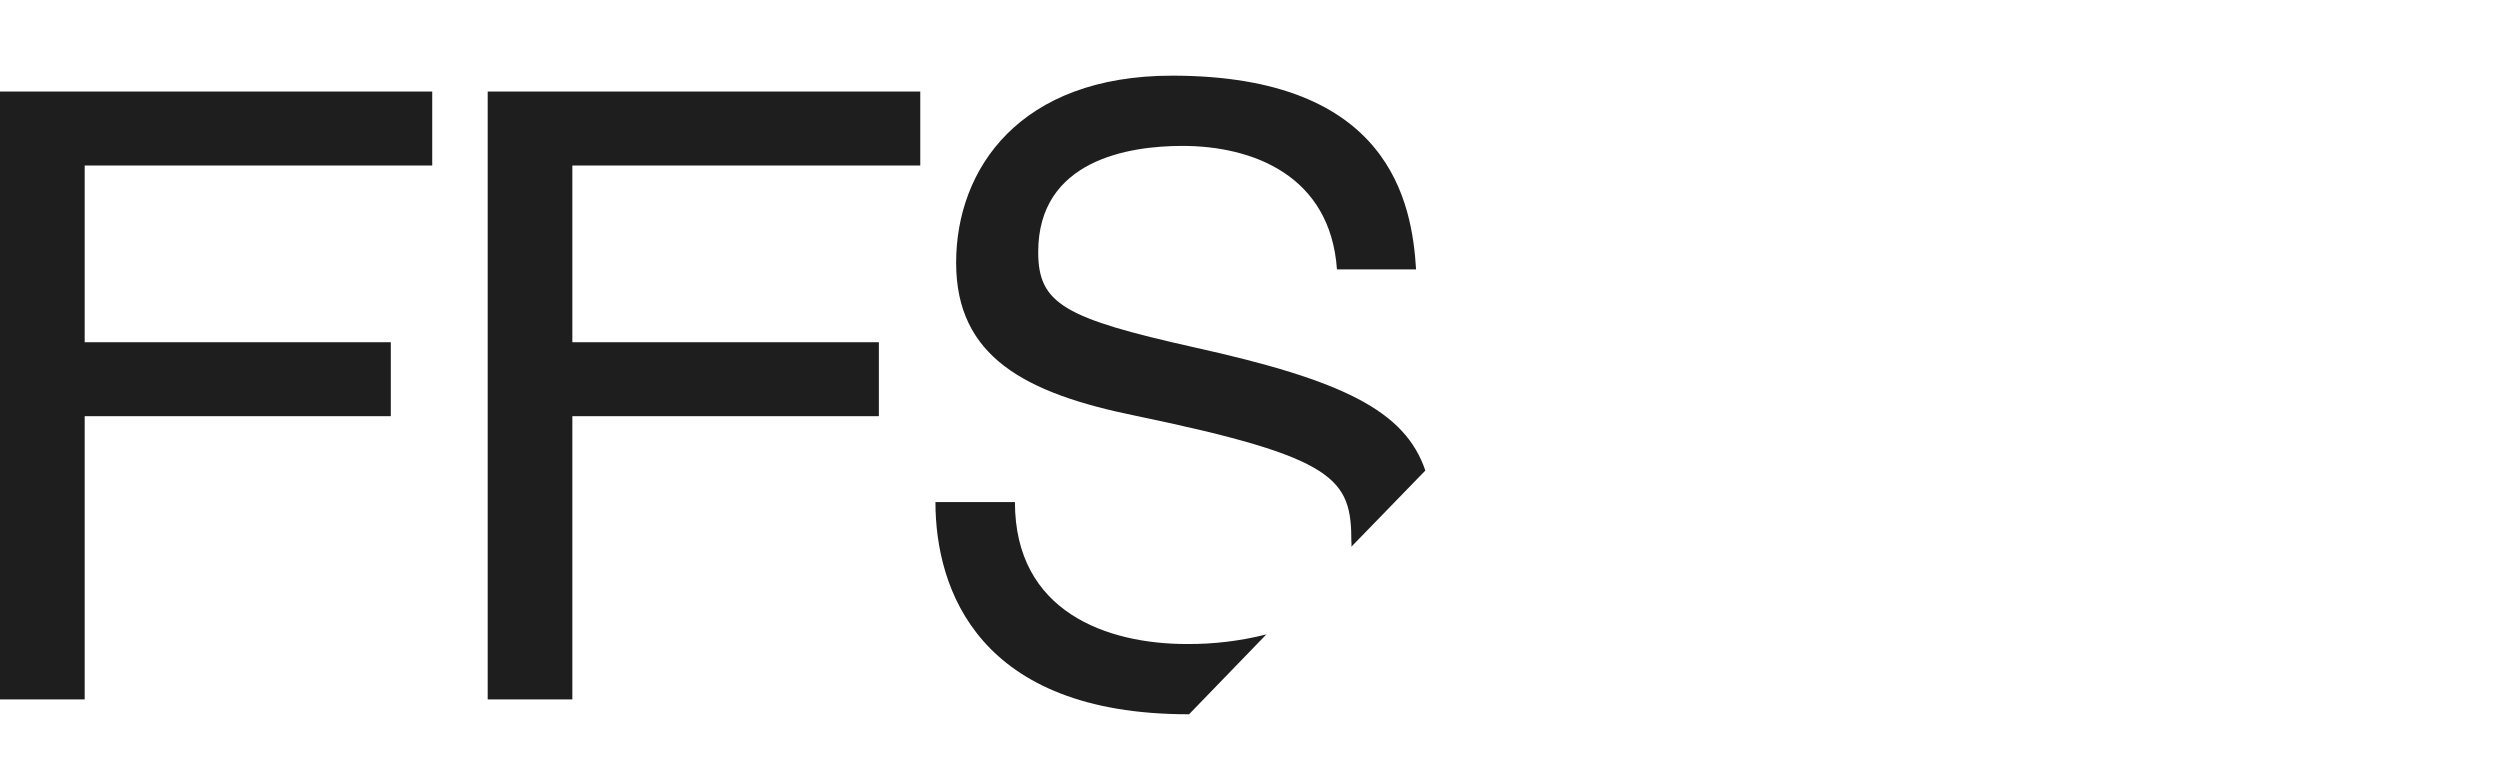
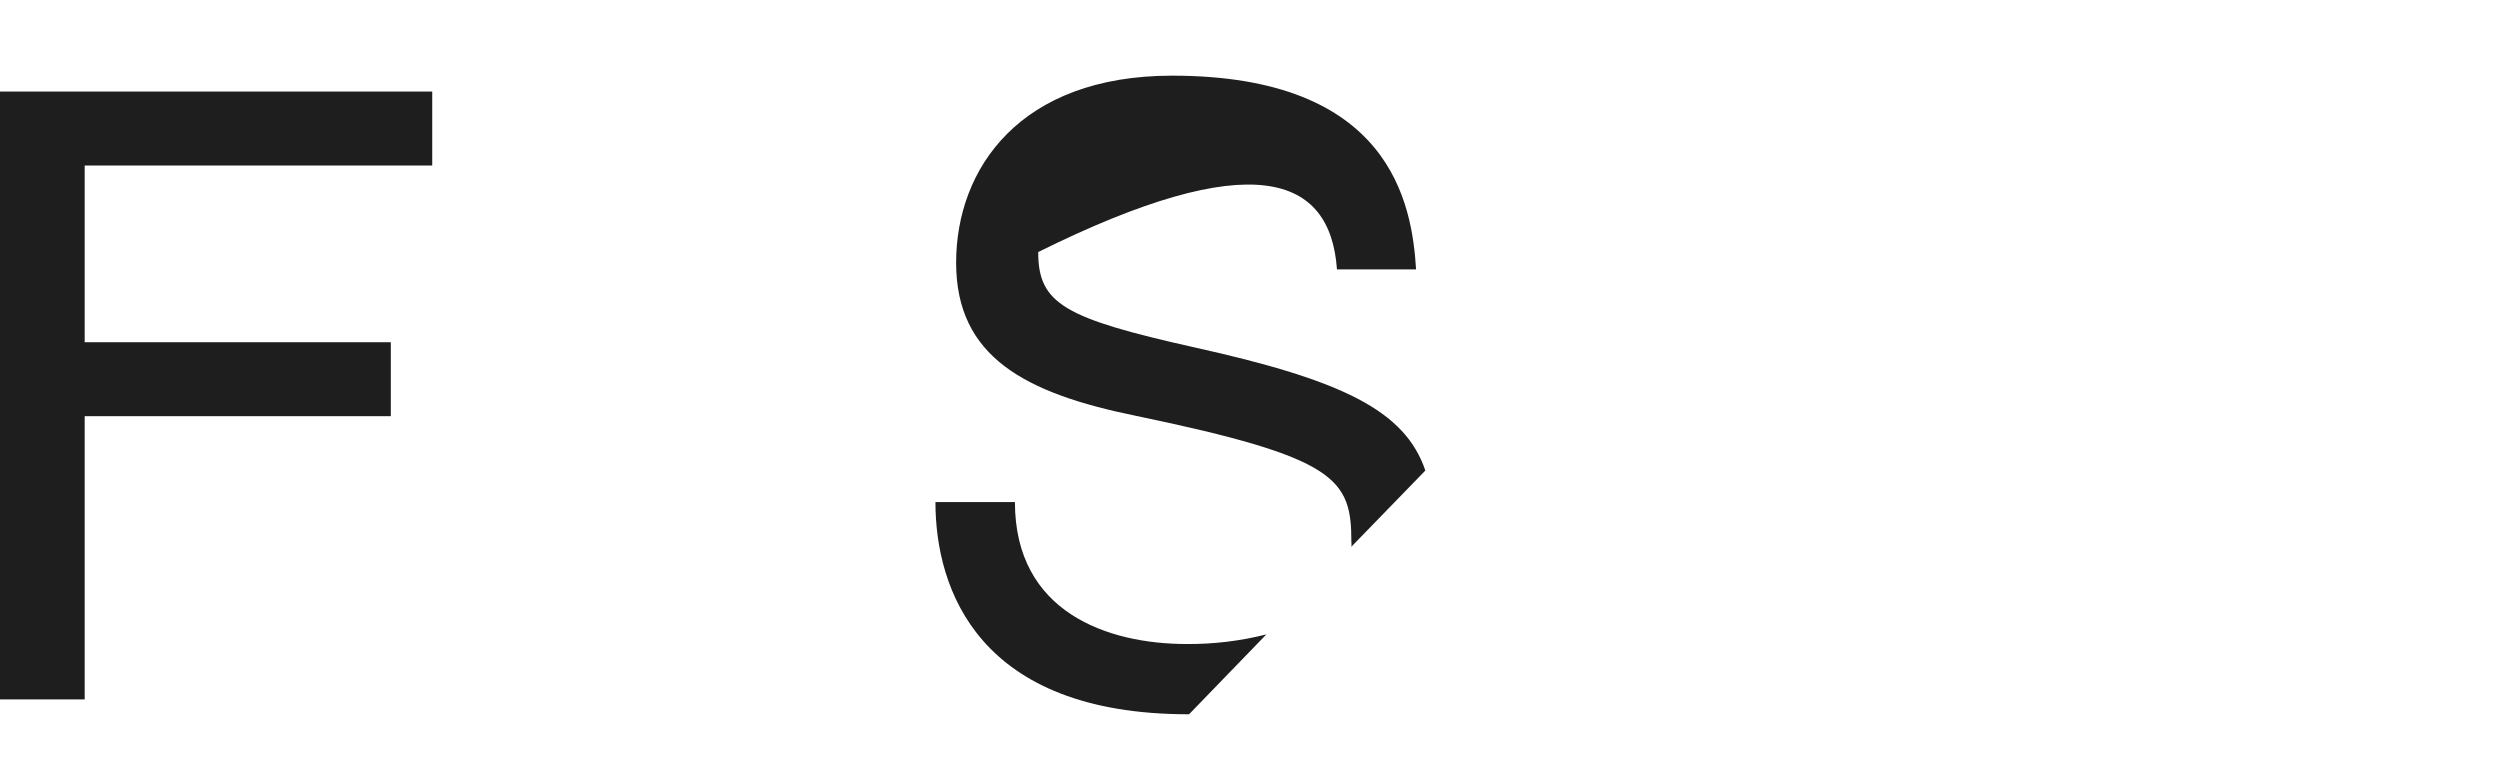
<svg xmlns="http://www.w3.org/2000/svg" width="102" height="32" viewBox="0 0 102 32" fill="none">
  <g clip-path="url(#clip0_889_909)">
    <path d="M17.635 3.735V6.753H3.455V13.963H15.945V16.98H3.455V28.536H0V3.735H17.635Z" fill="#1E1E1E" />
-     <path d="M37.547 3.735V6.753H23.352V13.963H35.858V16.98H23.352V28.536H19.898V3.735H37.547Z" fill="#1E1E1E" />
    <path d="M48.514 29.142L51.667 25.884C50.607 26.152 49.517 26.284 48.424 26.276C45.18 26.276 41.409 24.979 41.409 20.483H38.166C38.166 24.058 39.931 29.142 48.484 29.142H48.514Z" fill="#1E1E1E" />
-     <path d="M46.342 16.965C54.548 18.67 55.136 19.53 55.136 22.11C55.145 22.175 55.145 22.241 55.136 22.306L58.154 19.198C57.324 16.754 54.789 15.517 48.74 14.175C43.415 12.983 42.359 12.395 42.359 10.283C42.359 6.526 46.055 5.953 48.242 5.953C51.094 5.953 54.277 7.145 54.548 10.992H57.776C57.61 8.276 56.72 3.087 47.82 3.087C41.62 3.087 39.01 6.873 39.01 10.72C39.01 14.567 41.831 16.045 46.342 16.965Z" fill="#1E1E1E" />
+     <path d="M46.342 16.965C54.548 18.67 55.136 19.53 55.136 22.11C55.145 22.175 55.145 22.241 55.136 22.306L58.154 19.198C57.324 16.754 54.789 15.517 48.74 14.175C43.415 12.983 42.359 12.395 42.359 10.283C51.094 5.953 54.277 7.145 54.548 10.992H57.776C57.61 8.276 56.72 3.087 47.82 3.087C41.62 3.087 39.01 6.873 39.01 10.72C39.01 14.567 41.831 16.045 46.342 16.965Z" fill="#1E1E1E" />
  </g>
  <defs>
    <clipPath id="clip0_889_909">
      <rect width="58.154" height="26.169" fill="white" transform="translate(0 3.087)" />
    </clipPath>
  </defs>
</svg>